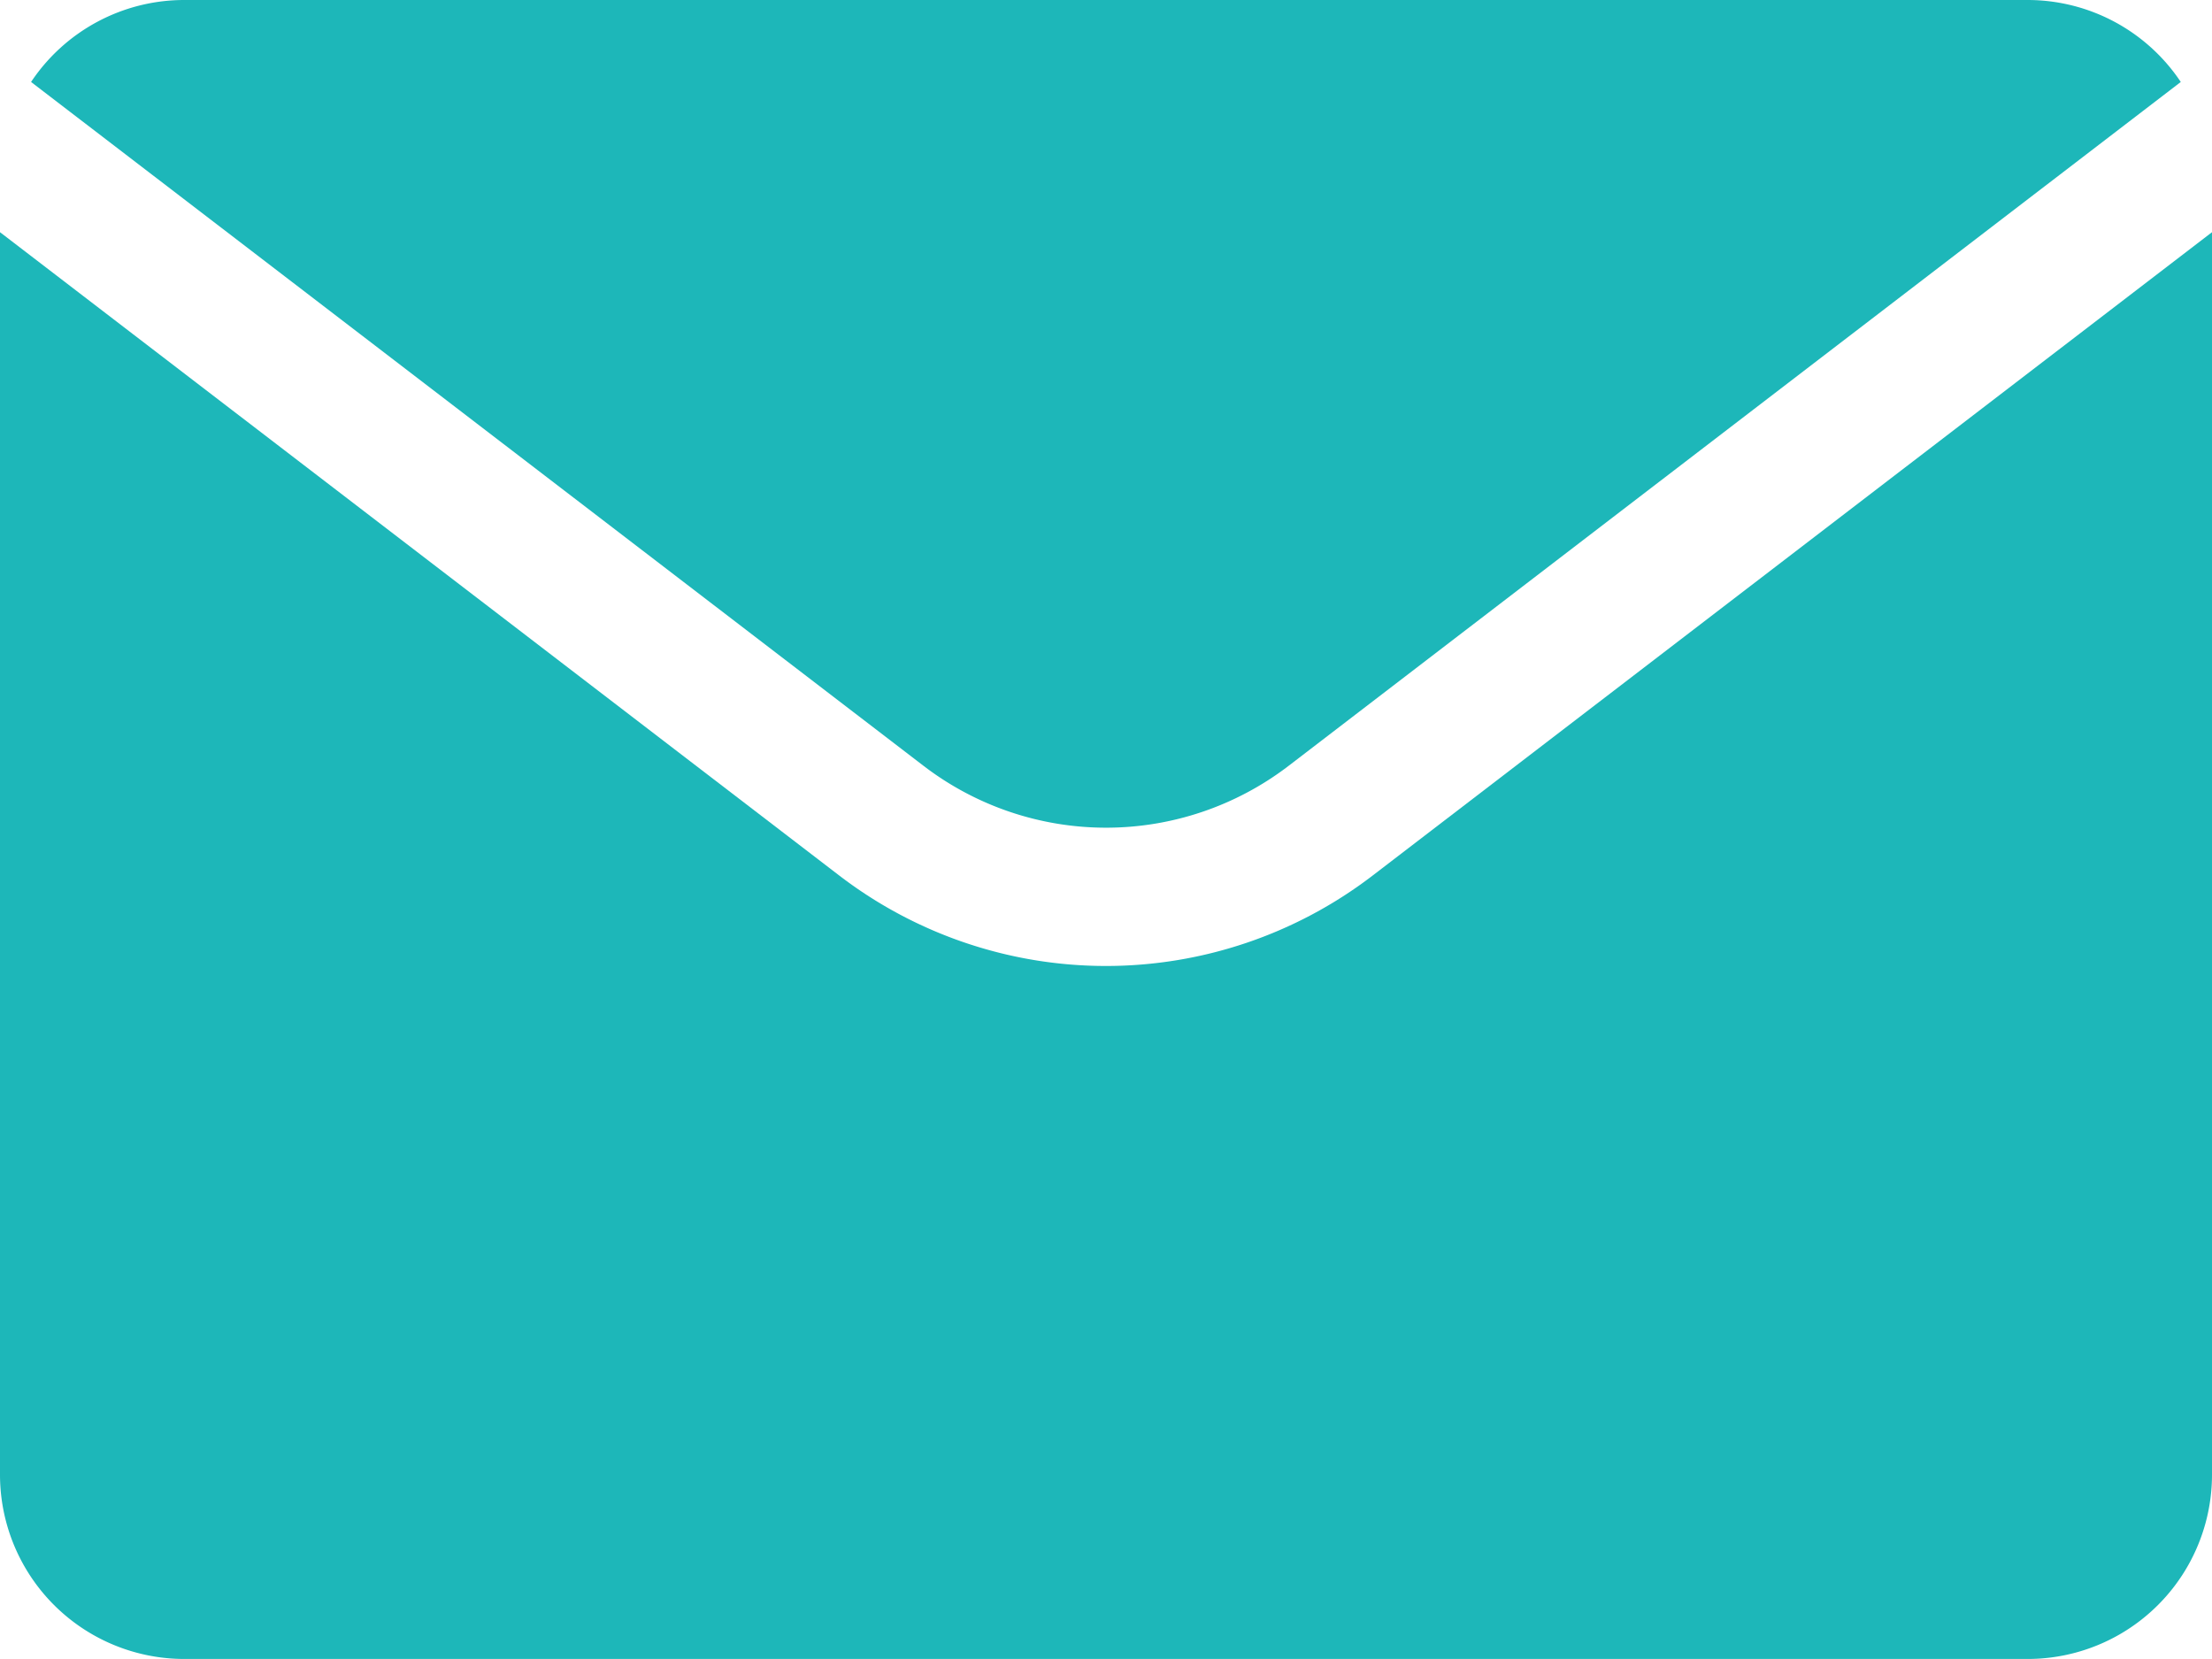
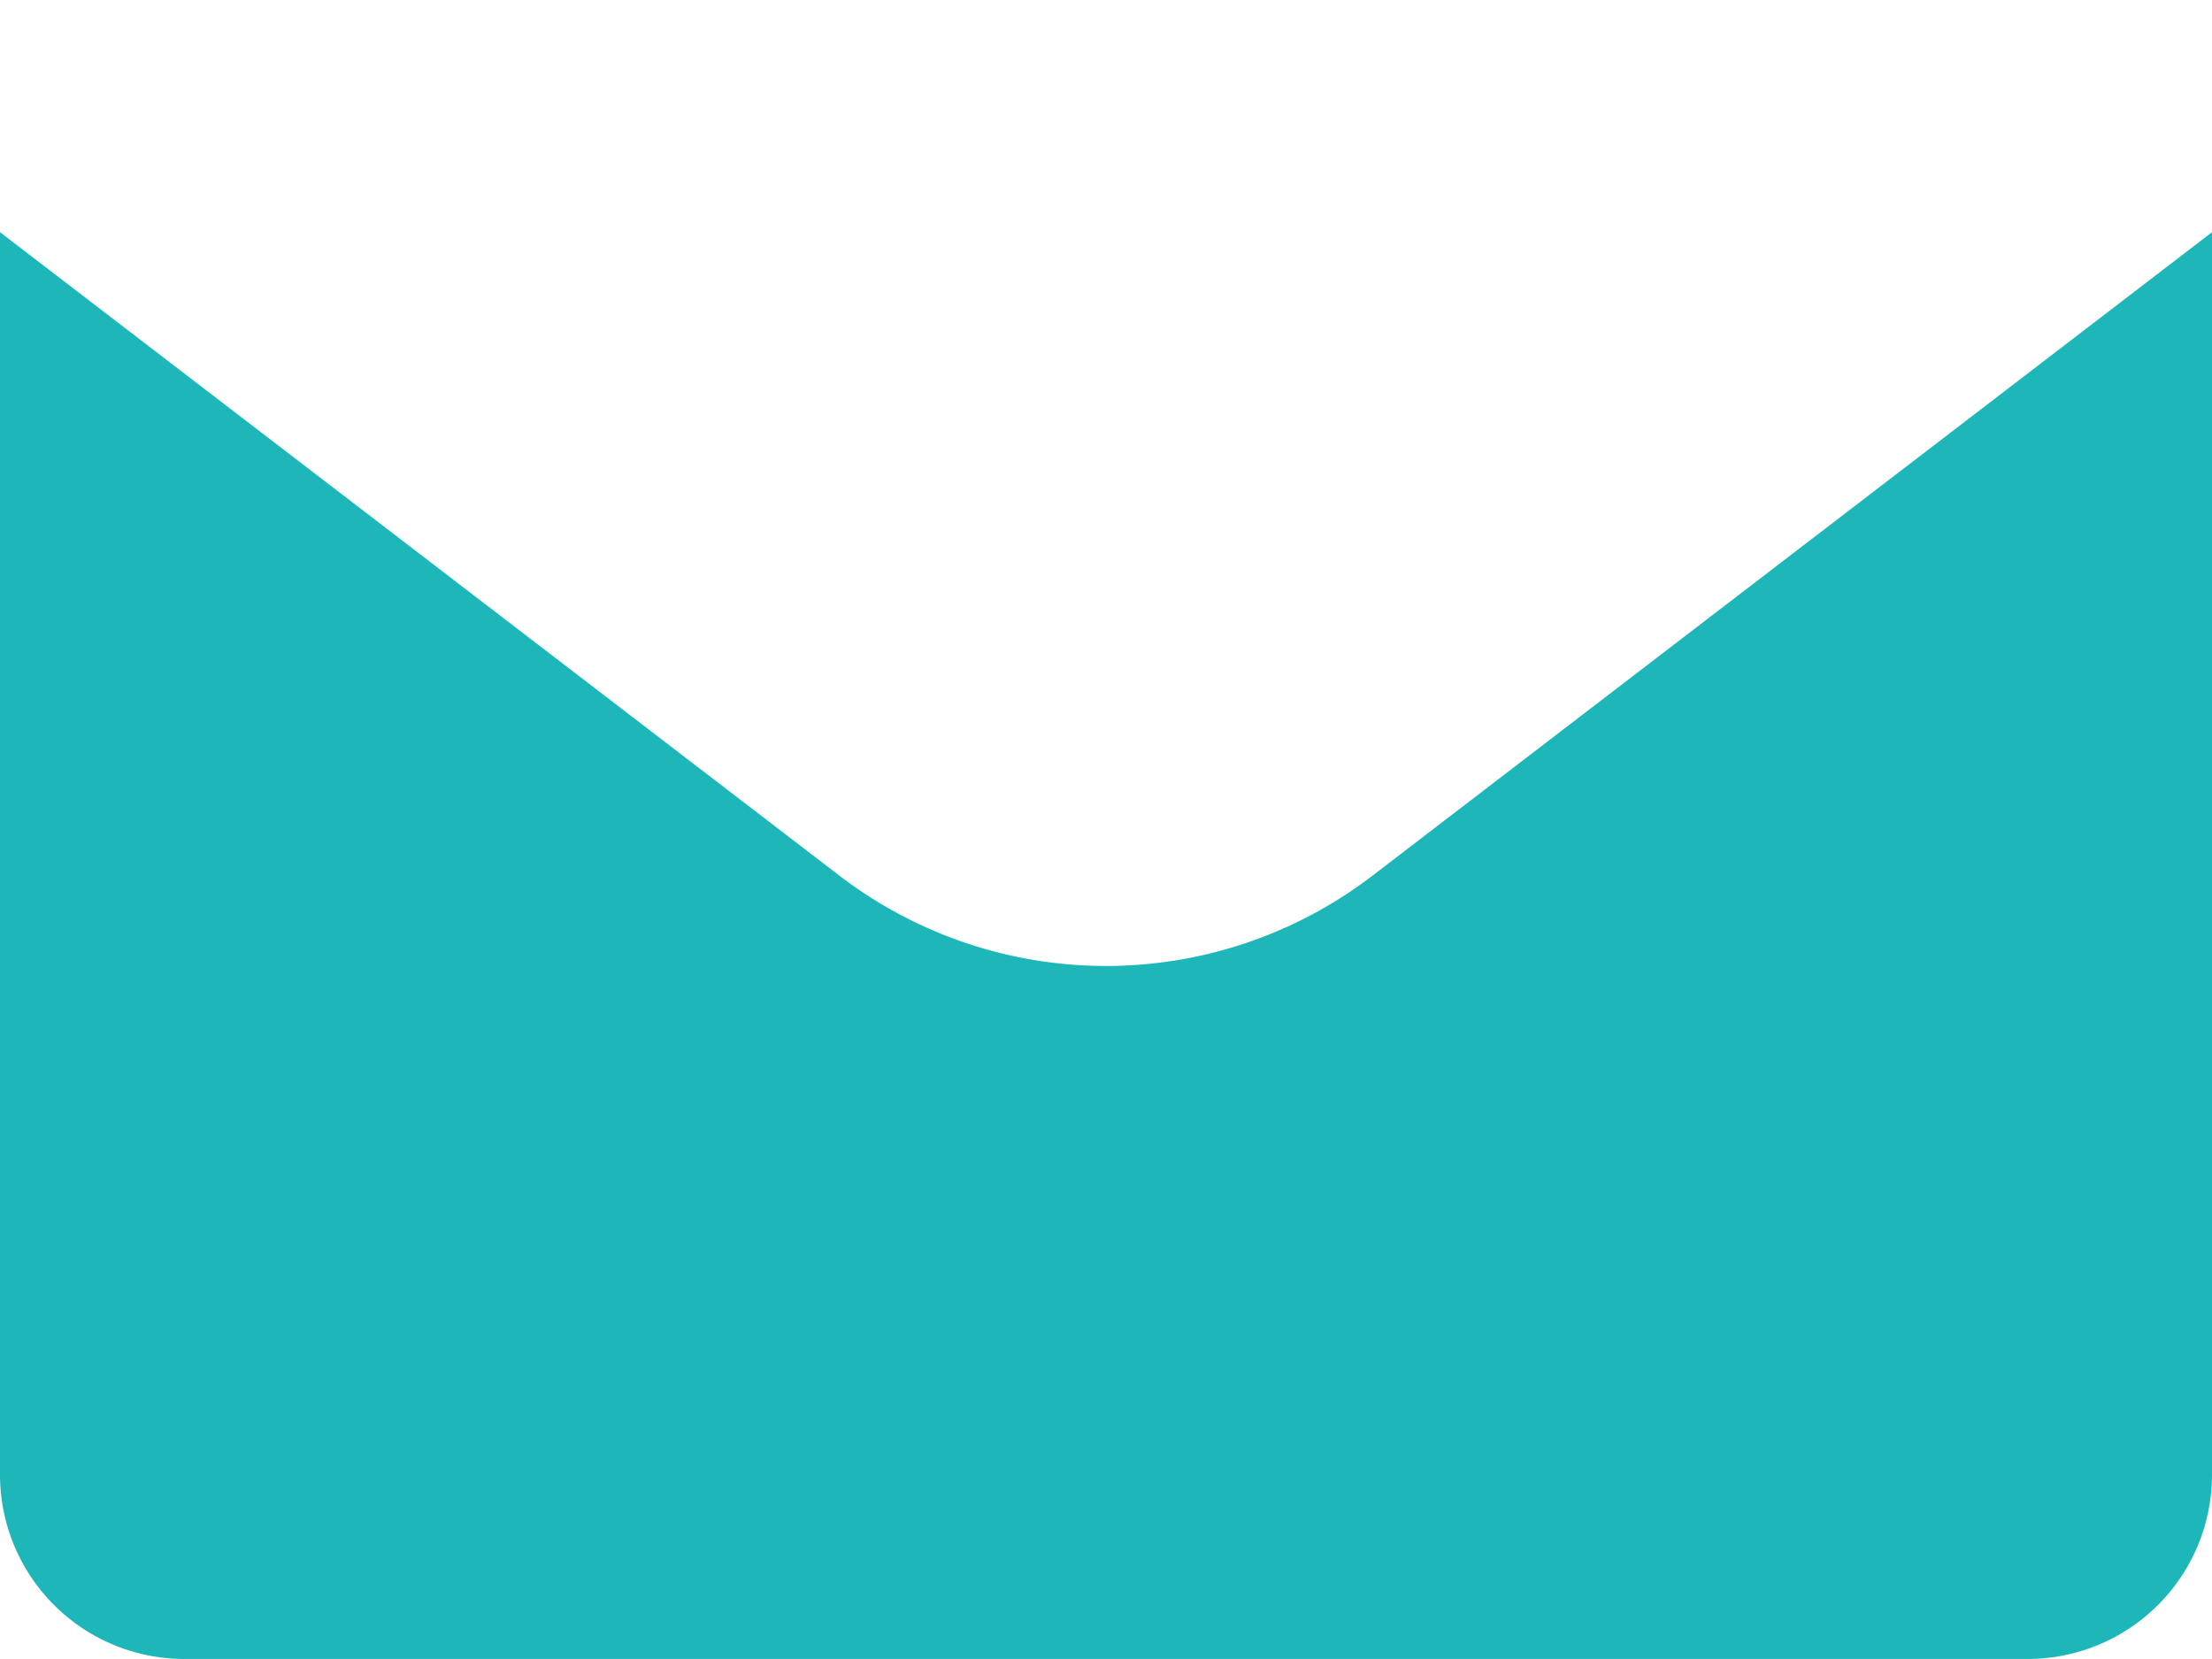
<svg xmlns="http://www.w3.org/2000/svg" id="mail_icon" width="28.55" height="21.412" viewBox="0 0 28.55 21.412">
-   <path id="Path_1226" data-name="Path 1226" d="M54.2,83.889a3.875,3.875,0,0,0,4.7,0l11.521-8.831A2.376,2.376,0,0,0,68.444,74H44.653a2.376,2.376,0,0,0-1.978,1.058Z" transform="translate(-42.274 -74)" fill="#1db7b9" />
  <path id="Path_1227" data-name="Path 1227" d="M59.712,87.346a5.659,5.659,0,0,1-6.875,0L42,79.039V95.075a2.379,2.379,0,0,0,2.379,2.379H68.171a2.379,2.379,0,0,0,2.379-2.379V79.039Z" transform="translate(-42 -76.042)" fill="#1db7b9" />
</svg>